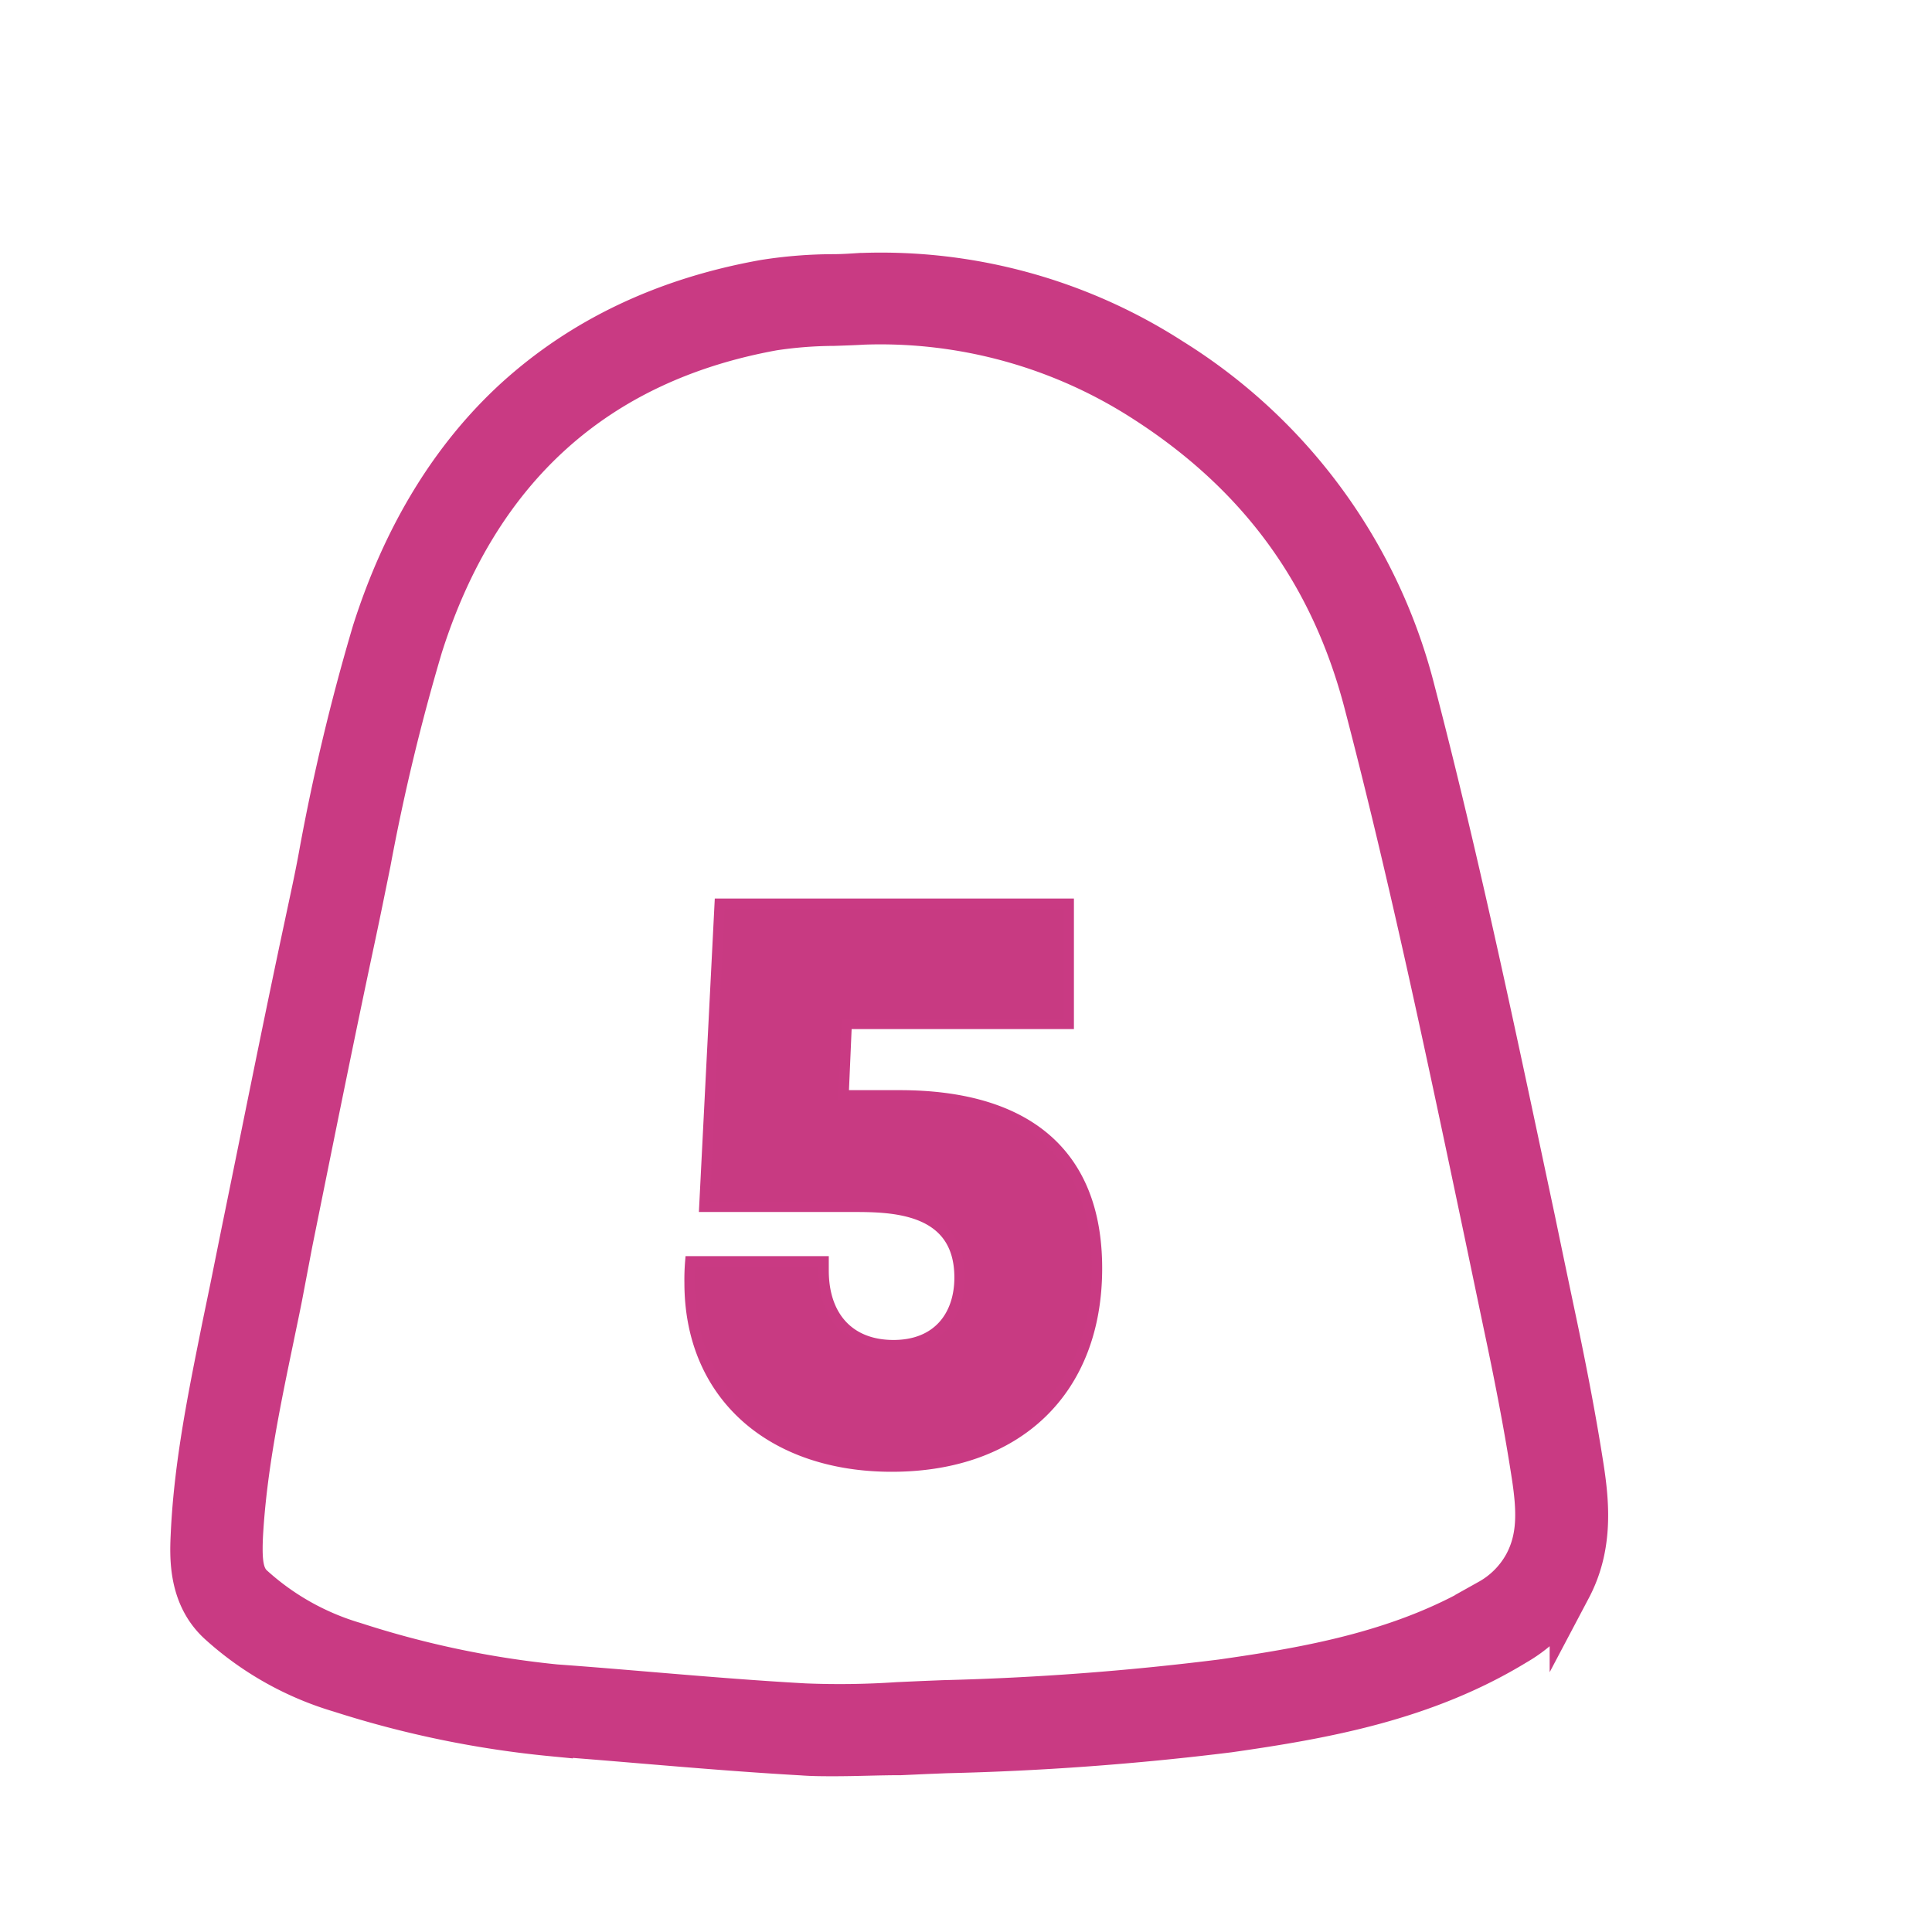
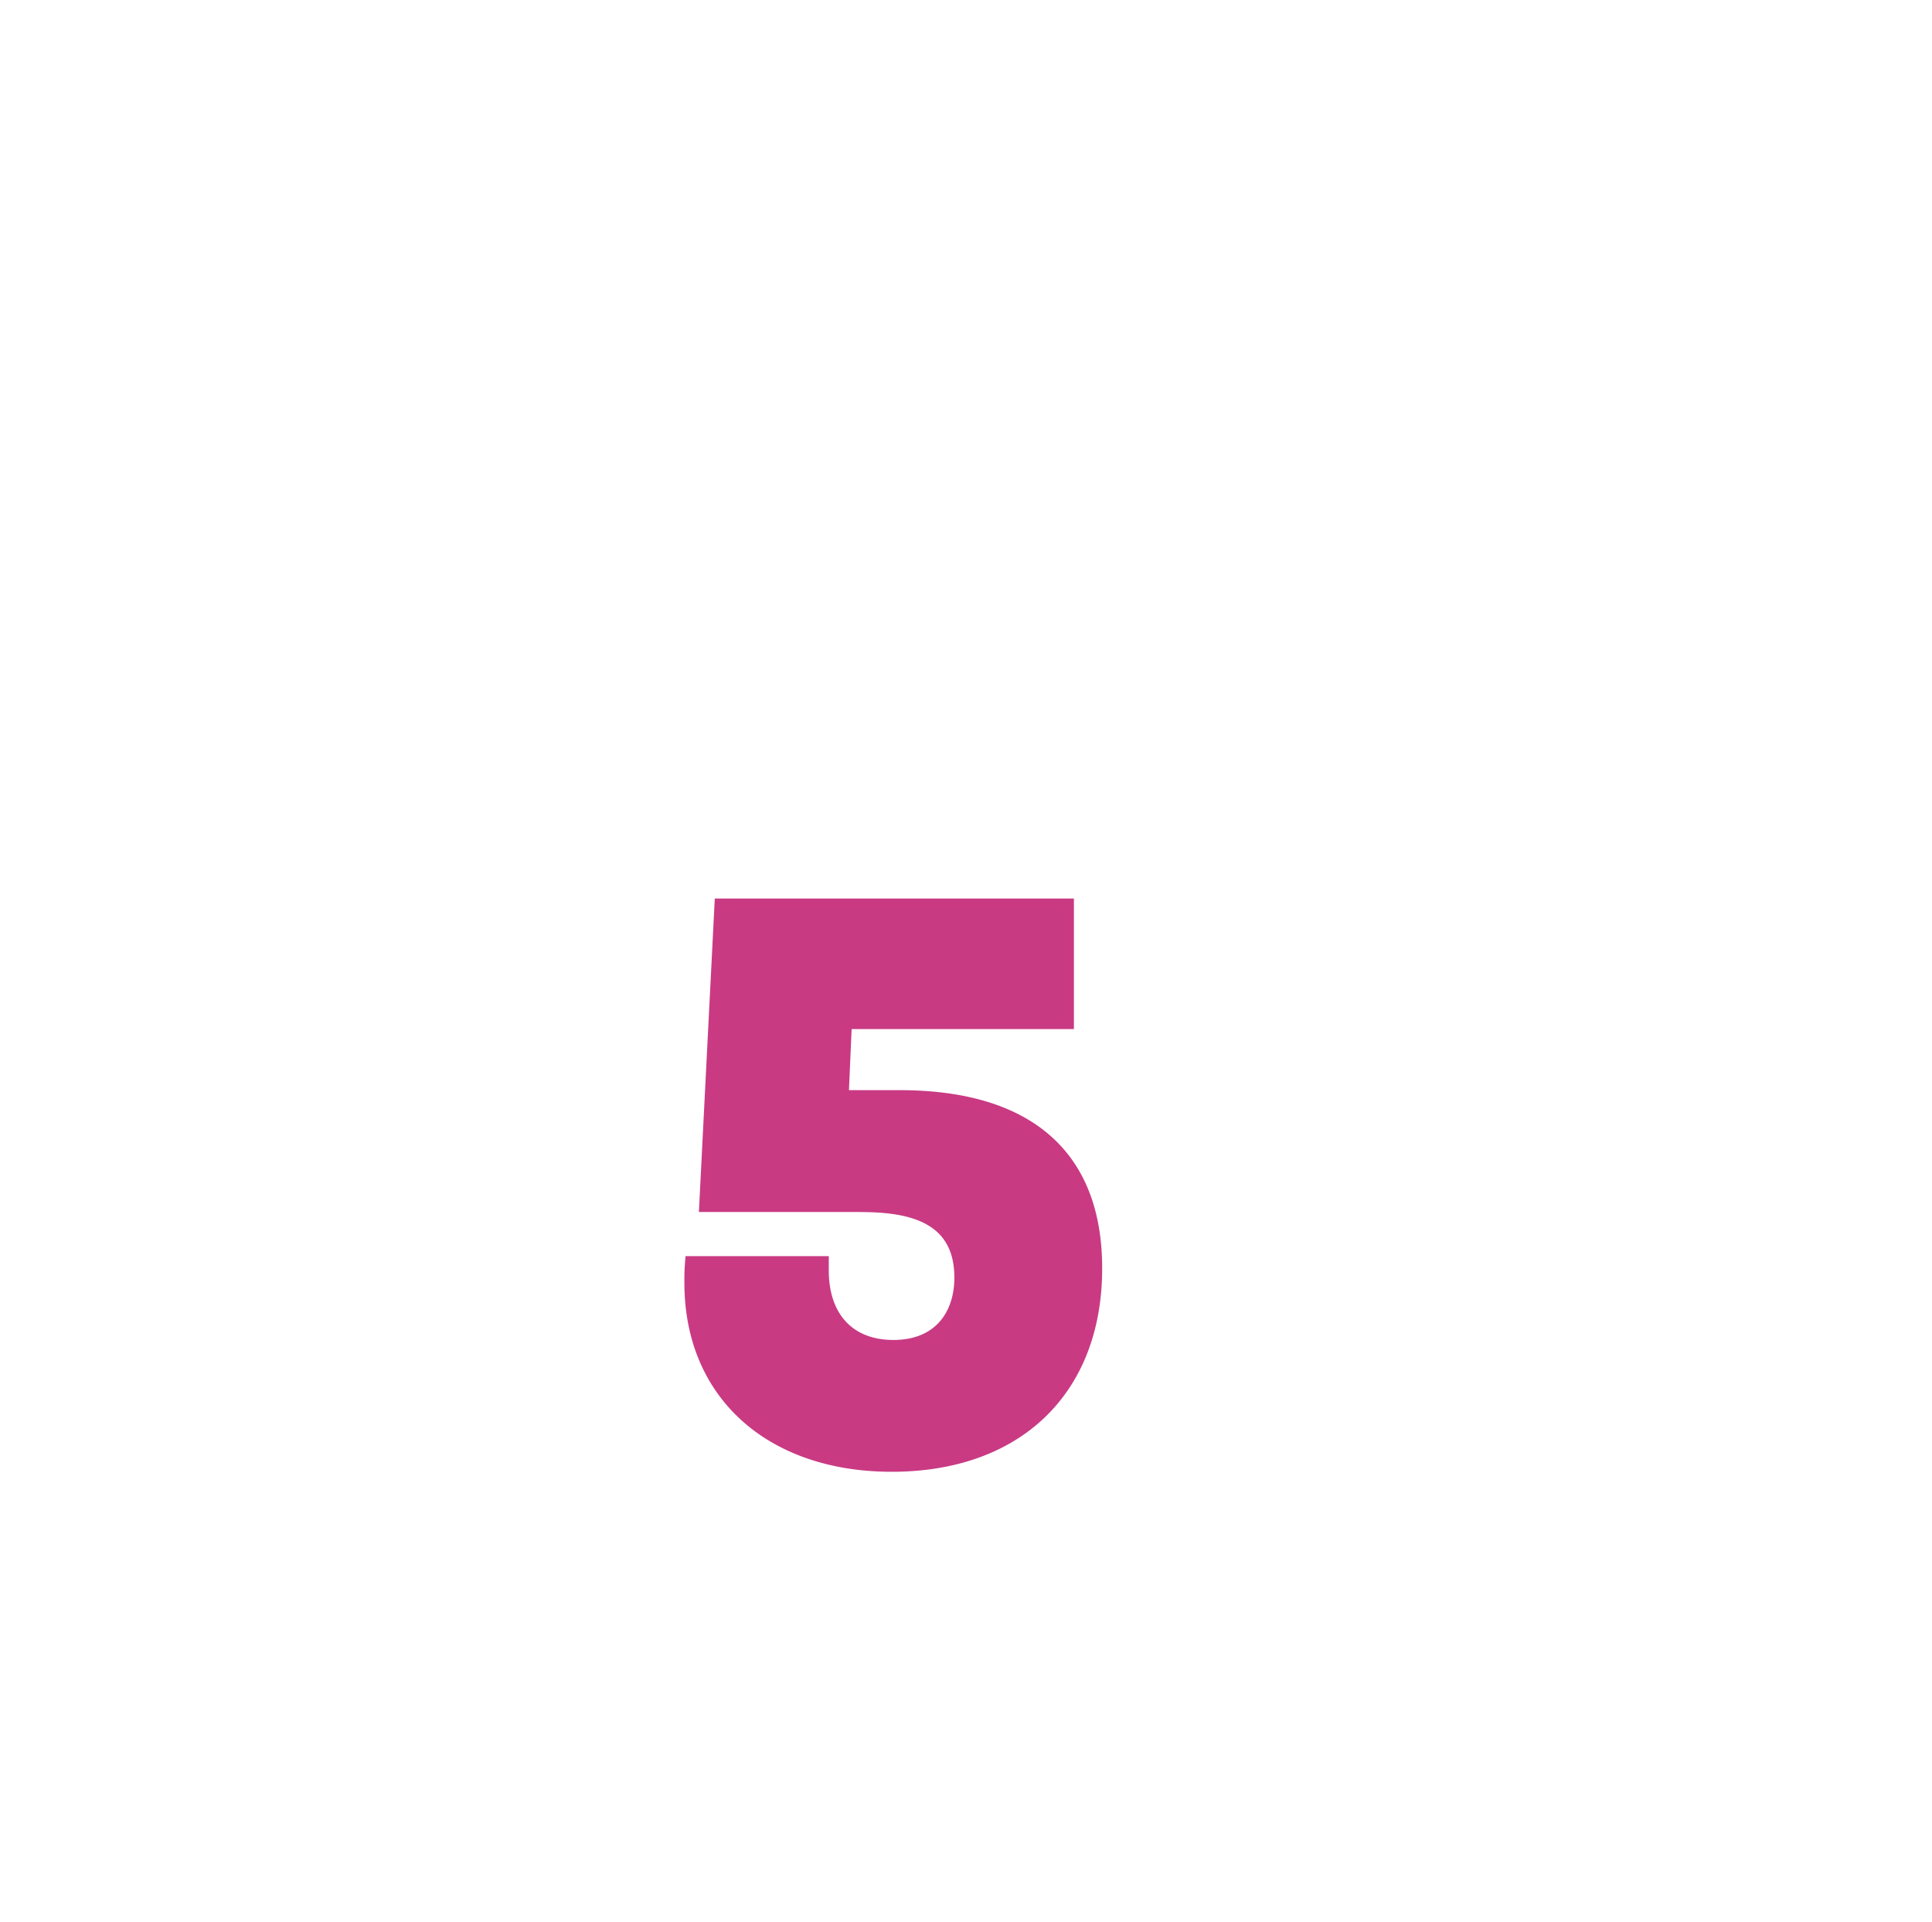
<svg xmlns="http://www.w3.org/2000/svg" viewBox="0 0 186 185" data-name="Layer 1" id="Layer_1">
  <defs>
    <style>.cls-1{fill:#c93a83;stroke-width:4px;}.cls-1,.cls-2{stroke:#c93a83;stroke-miterlimit:10;}.cls-2{fill:#c83a82;}</style>
  </defs>
-   <path d="M80.3,169c-1,0-2.06,0-3.09-.08-5.13-.29-10.32-.72-15.34-1.14-2.86-.24-5.82-.49-8.72-.7a97.27,97.27,0,0,1-20.41-4.21,30,30,0,0,1-11.61-6.5c-3-2.68-2.79-6.61-2.69-8.73.32-6.82,1.71-13.48,3-19.92l.78-3.77,1.06-5.26c2-9.75,4-19.84,6.12-29.74.48-2.27,1-4.6,1.4-6.84a205.06,205.06,0,0,1,5.1-21.31C38.84,51.56,43.44,44,49.59,38.37,56,32.54,64,28.71,73.59,27a43,43,0,0,1,6.51-.53c1,0,1.87-.06,2.78-.12H83a51.7,51.7,0,0,1,29.85,8.23,52.88,52.88,0,0,1,23.34,32c4.4,16.88,8,34.18,11.56,50.92q.93,4.49,1.88,9c1.23,5.79,2.11,10.49,2.78,14.8.58,3.74.83,7.74-1.22,11.62a13.69,13.69,0,0,1-5.23,5.39c-8.8,5.37-18.47,7.09-27.63,8.4a272.24,272.24,0,0,1-27.22,2l-2,.08-2.41.11C84.57,168.9,82.44,169,80.3,169ZM83.14,31.18c-1,.06-2,.09-2.89.12a40.1,40.1,0,0,0-5.79.45c-17,3.08-28.41,13.35-33.84,30.51a203.48,203.48,0,0,0-5,20.79c-.46,2.26-.93,4.6-1.42,6.9-2.11,9.88-4.14,20-6.1,29.69l-1,5.26c-.25,1.27-.52,2.53-.78,3.8-1.3,6.25-2.65,12.72-3,19.15-.11,2.42,0,3.92,1.08,4.86a25.07,25.07,0,0,0,9.73,5.45,92.23,92.23,0,0,0,19.37,4.07c2.93.21,5.9.46,8.77.7,5,.42,10.15.85,15.21,1.13a83.12,83.12,0,0,0,8.93-.12l2.44-.11,2-.08q13.41-.33,26.73-2c8.65-1.23,17.77-2.85,25.77-7.73a8.8,8.8,0,0,0,3.45-3.5c1.32-2.48,1.25-5.12.71-8.58-.65-4.22-1.52-8.84-2.73-14.53q-.94-4.5-1.88-9c-3.51-16.68-7.13-33.93-11.51-50.69-3.25-12.47-10.2-22-21.25-29.09A46.85,46.85,0,0,0,83.14,31.18Z" class="cls-1" />
  <path d="M86.61,105.45c12,0,19,5.4,19,16.65,0,11.76-7.63,19.09-19.76,19.09-11.62,0-19.46-6.88-19.46-17.68a20.65,20.65,0,0,1,.07-2.08H79.29v.89c0,4.37,2.44,7.18,6.73,7.18s6.36-2.89,6.36-6.51c0-6.81-6.65-6.81-10.35-6.81H67.81L69.29,87h33.6V98.57H81.51l-.3,6.88Z" class="cls-2" />
</svg>